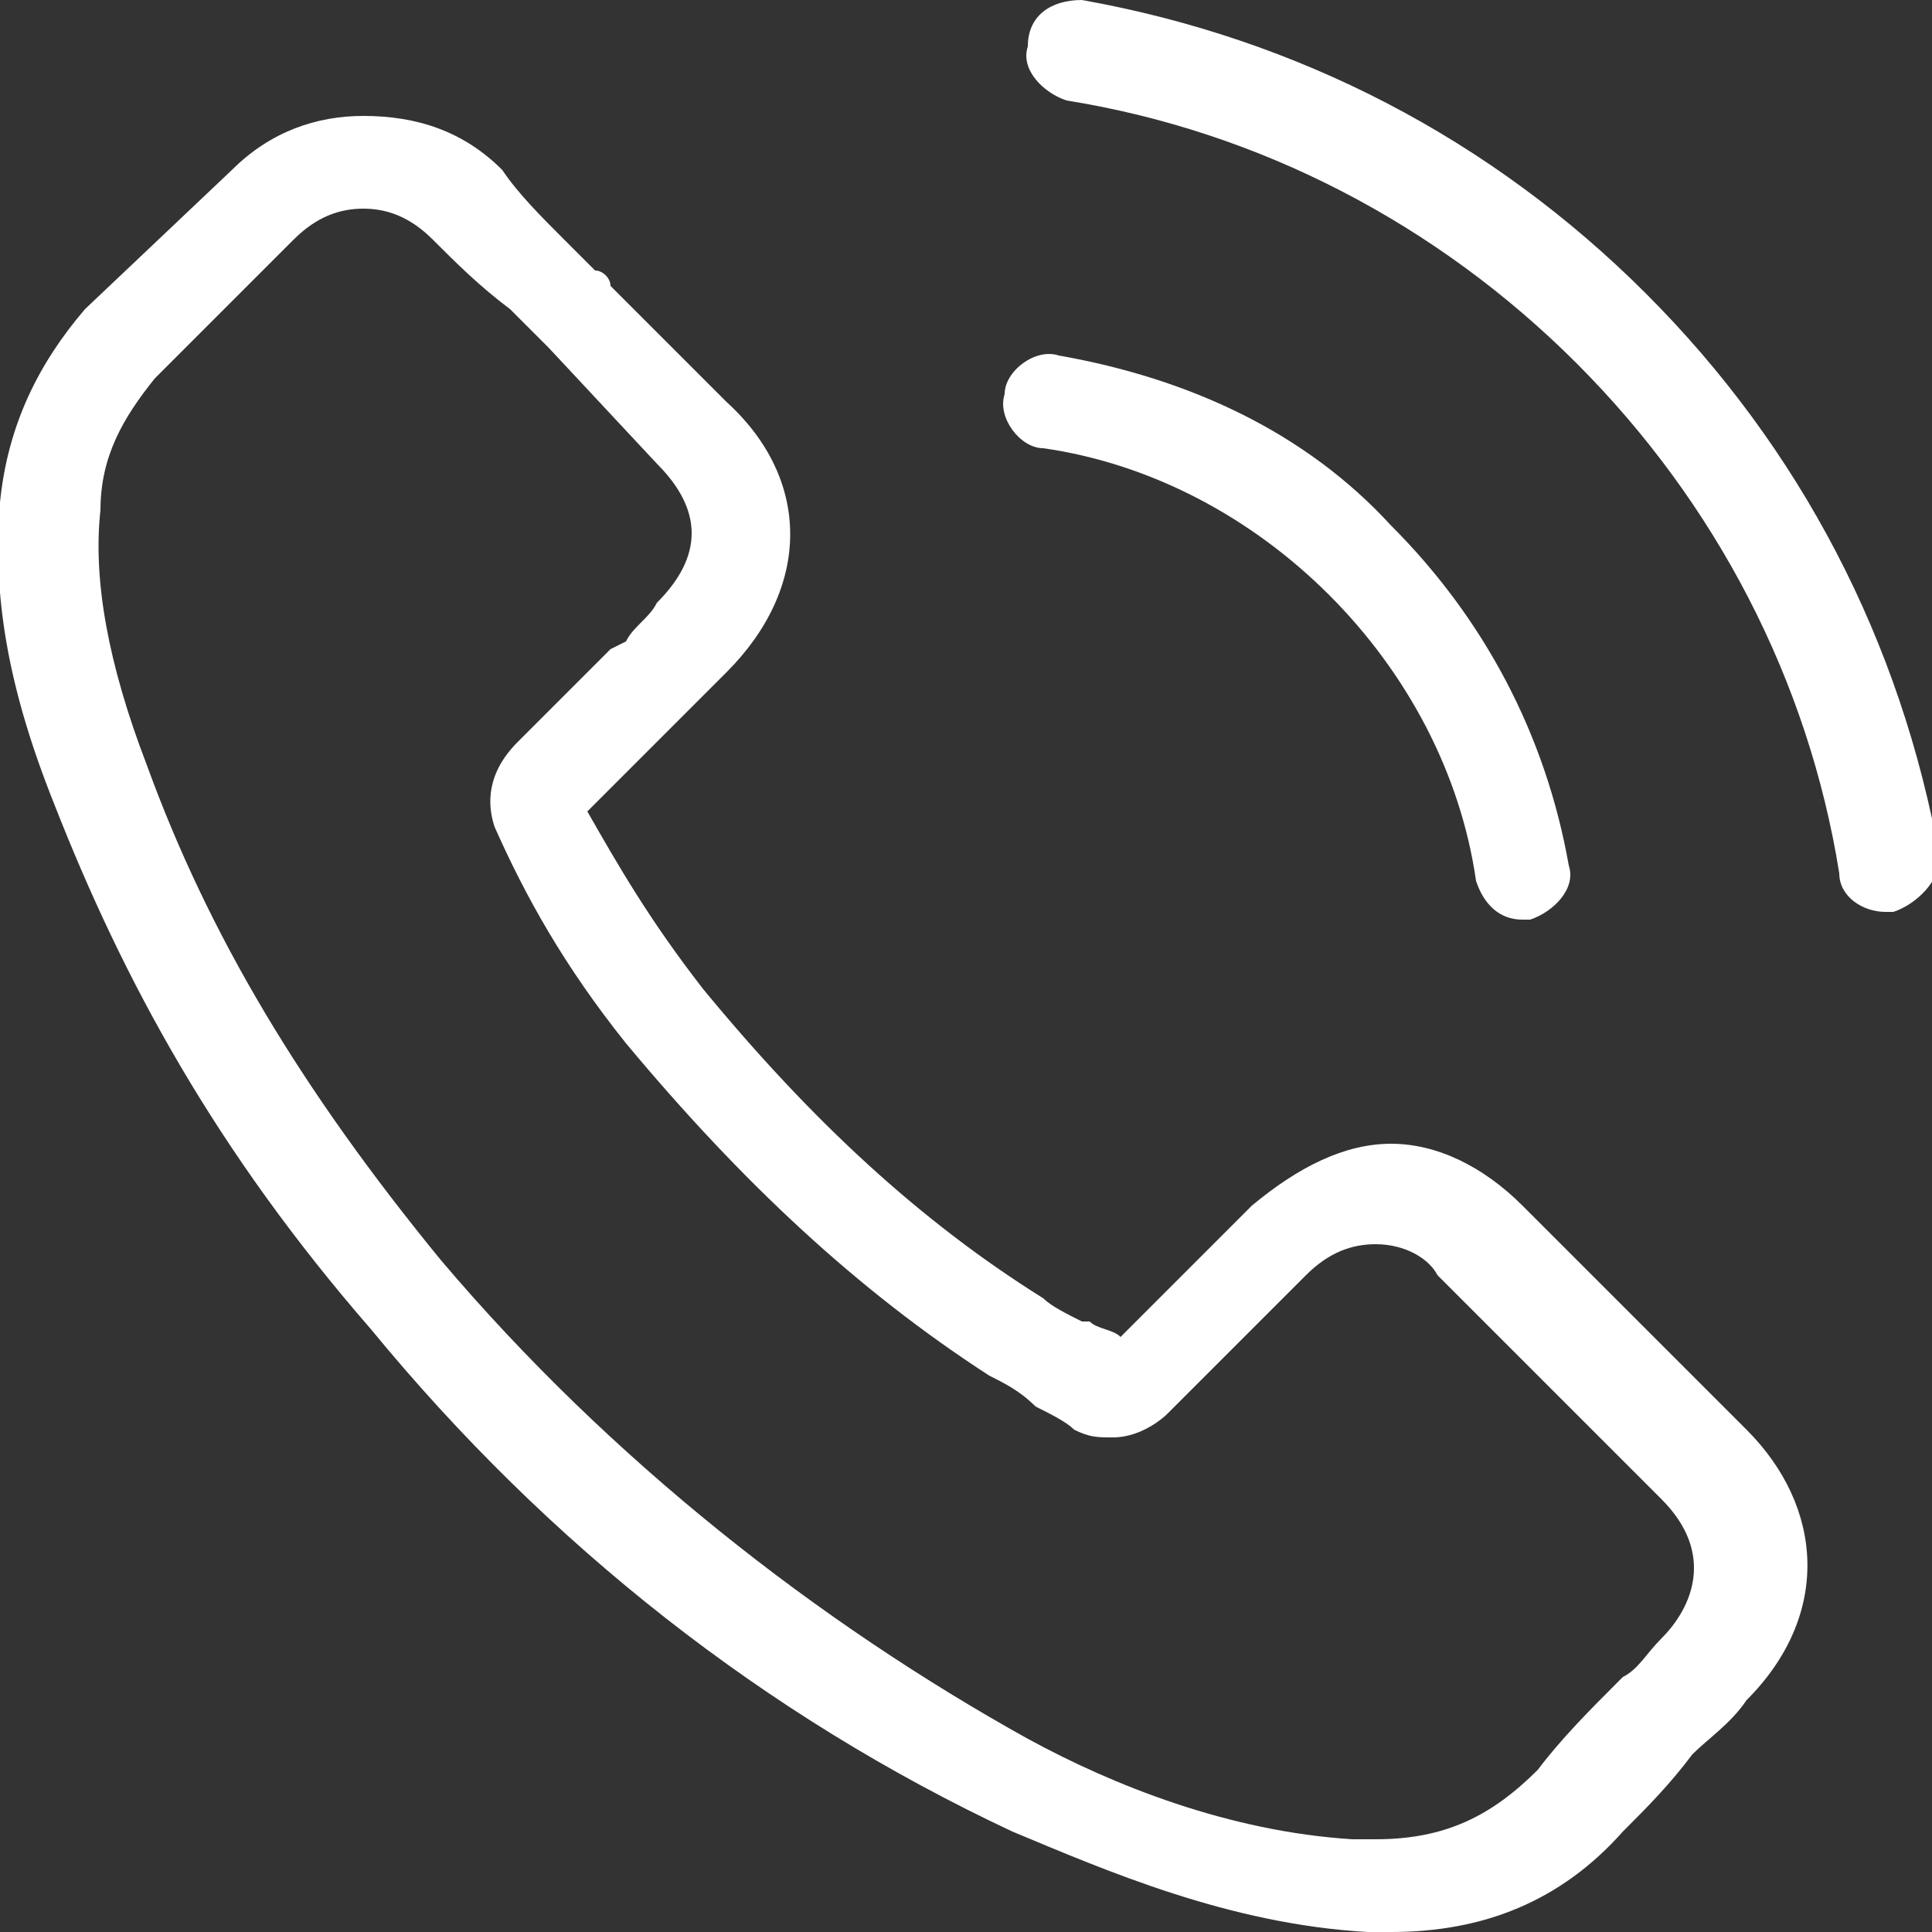
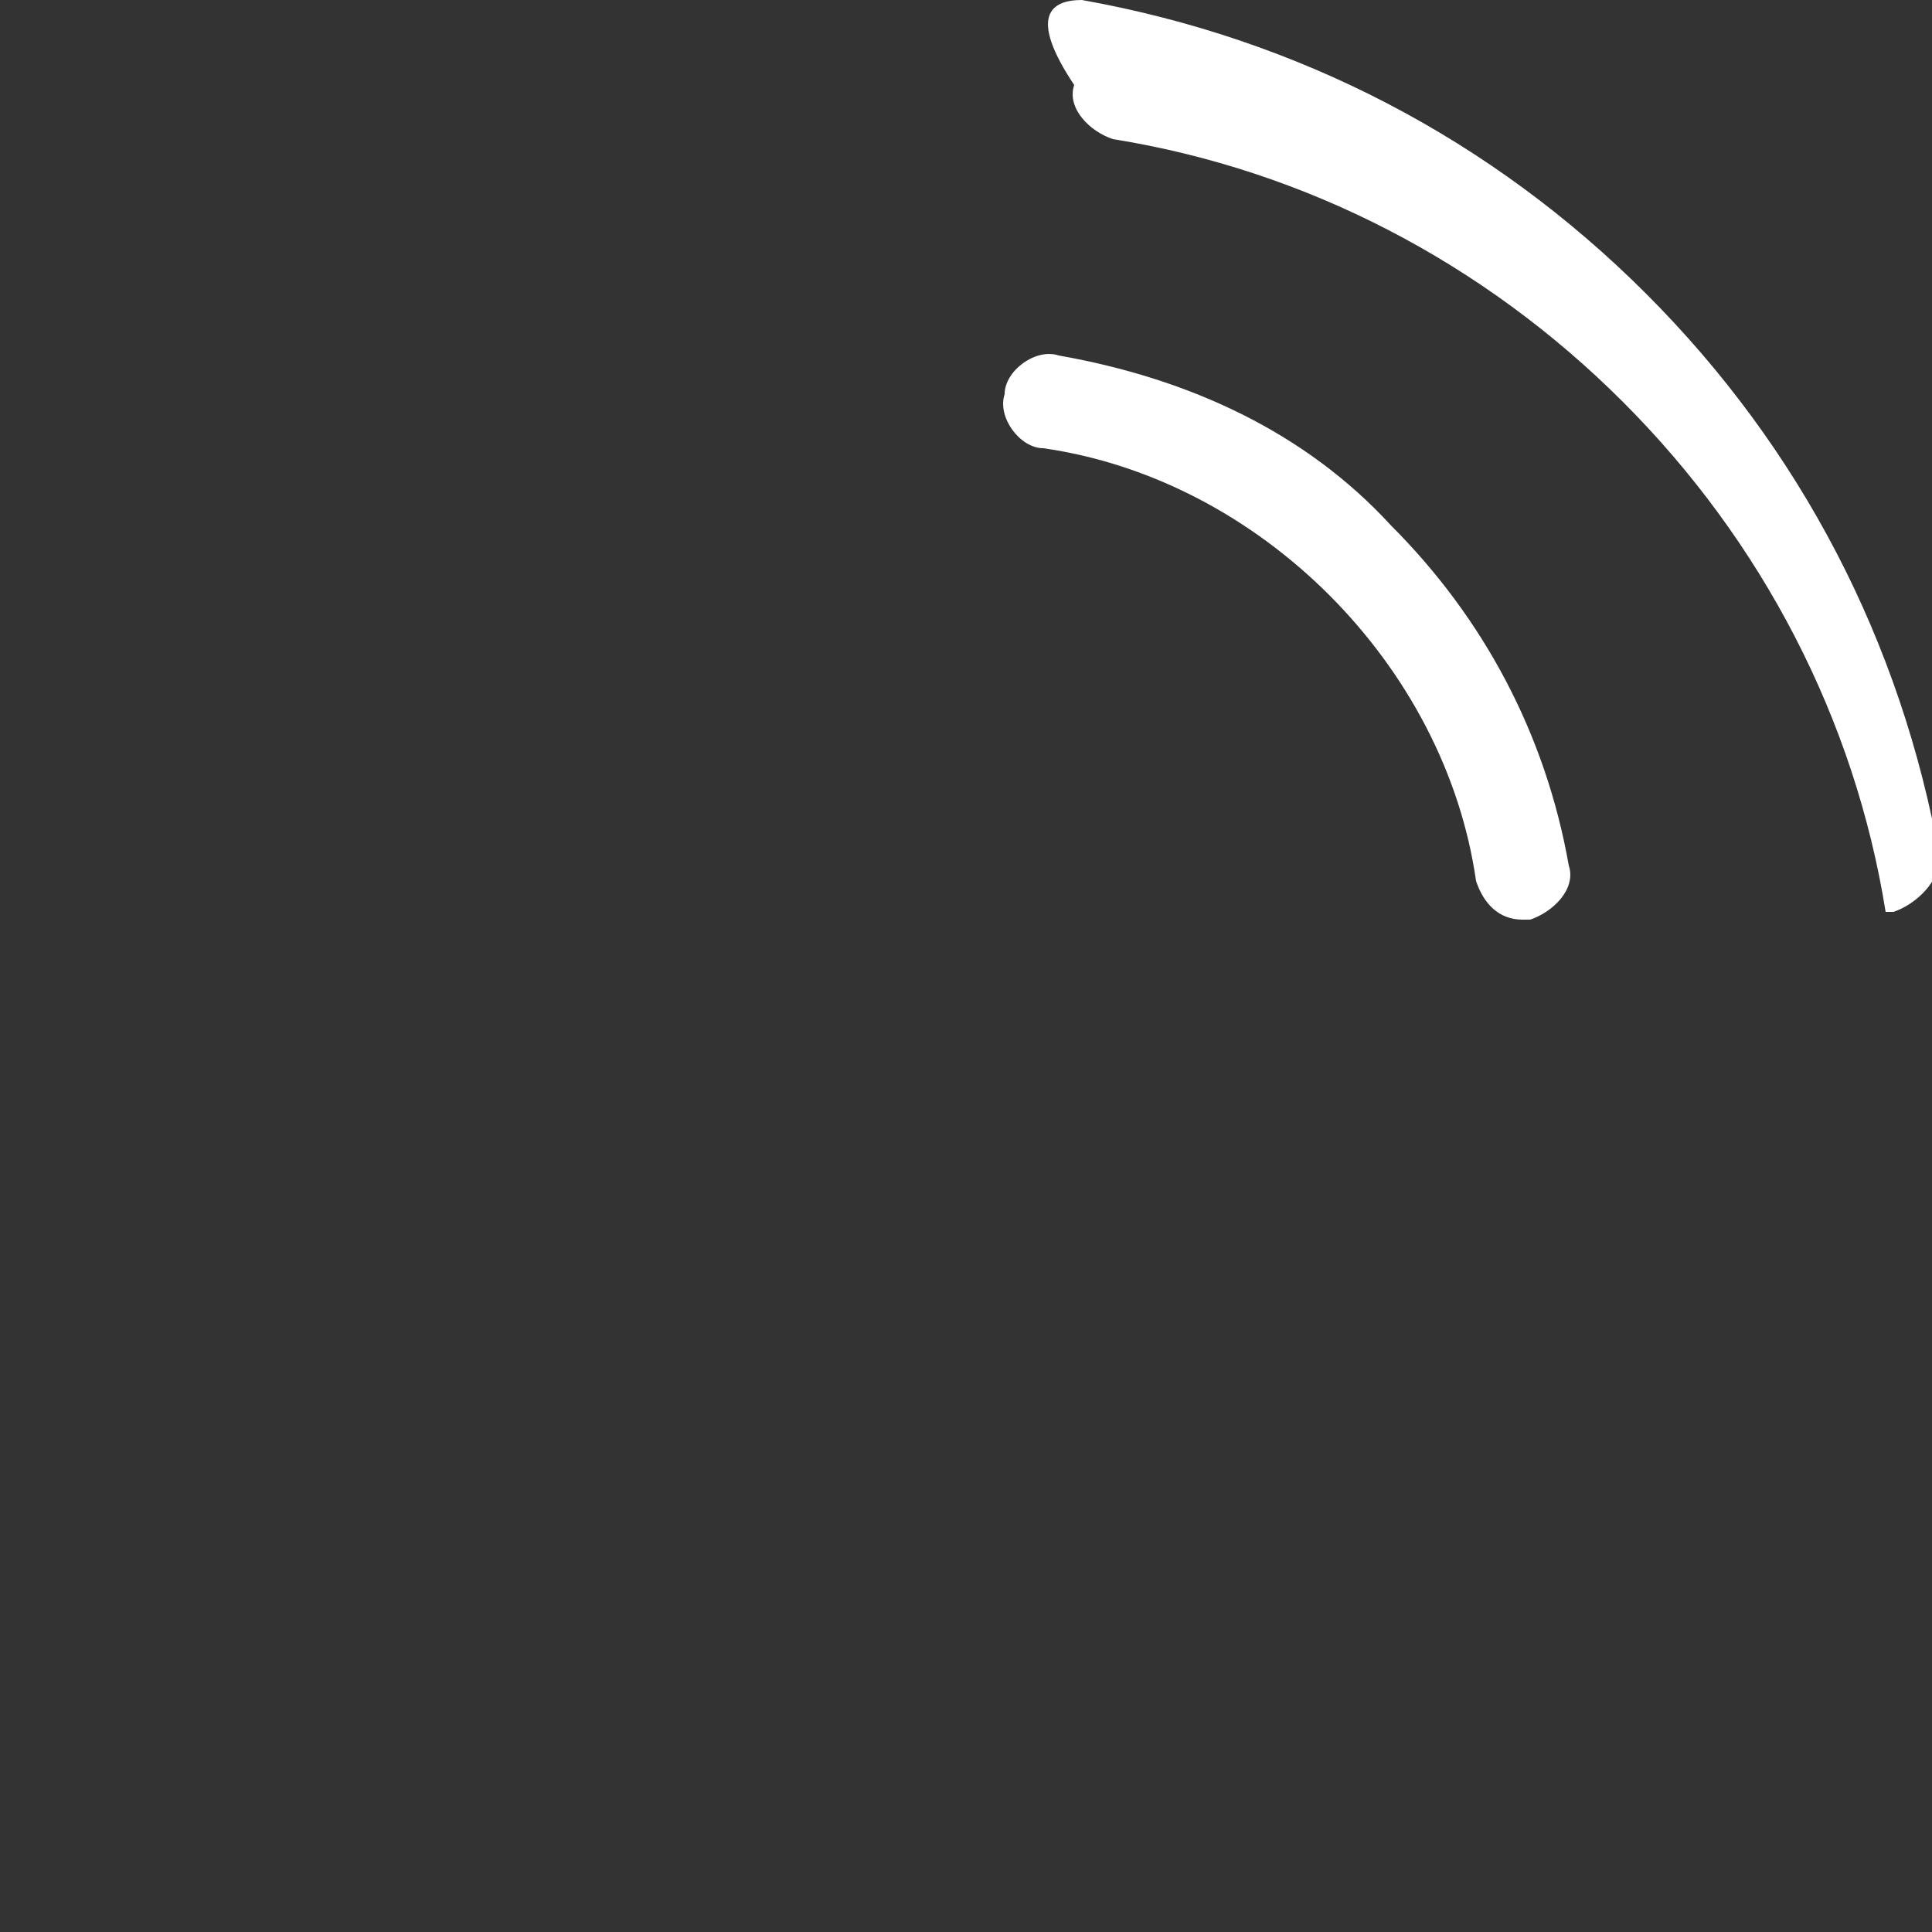
<svg xmlns="http://www.w3.org/2000/svg" version="1.1" id="Capa_1" x="0px" y="0px" viewBox="0 0 25 25" style="enable-background:new 0 0 25 25;" xml:space="preserve">
  <rect x="0" y="0" width="25" height="25" fill="#333333" stroke="none" />
  <style type="text/css">
	.st0{fill:#ffffff;}
	.st1{fill-rule:evenodd;clip-rule:evenodd;fill:#ffffff;}
</style>
  <g>
-     <path class="st0" d="M24.5,11.8c0,0-0.1,0-0.1,0c-0.3,0-0.6-0.2-0.6-0.5c-0.4-2.5-1.6-4.8-3.4-6.6c-1.8-1.8-4.1-3-6.6-3.4   c-0.3-0.1-0.6-0.4-0.5-0.7C13.3,0.2,13.6,0,14,0c2.8,0.5,5.3,1.8,7.3,3.8c2,2,3.3,4.5,3.8,7.3C25.1,11.4,24.8,11.7,24.5,11.8z" />
-     <path class="st1" d="M17.7,25L17.7,25c0.1,0,0.2,0,0.3,0c1.2,0,2.2-0.4,3-1.3l0,0c0.3-0.3,0.6-0.6,0.9-1c0.2-0.2,0.5-0.4,0.7-0.7   c1.1-1.1,1-2.5,0-3.5l-2.9-2.9c-0.5-0.5-1.1-0.8-1.7-0.8c-0.6,0-1.2,0.3-1.8,0.8l-1.7,1.7c-0.1-0.1-0.3-0.1-0.4-0.2l-0.1,0   c-0.2-0.1-0.4-0.2-0.5-0.3c-1.6-1-3-2.3-4.4-4c-0.7-0.9-1.1-1.6-1.5-2.3C8.1,10,8.5,9.6,8.9,9.2C9,9.1,9.1,9,9.2,8.9   c0.1-0.1,0.2-0.2,0.2-0.2c1.1-1.1,1.1-2.5,0-3.5L7.9,3.7C7.9,3.6,7.8,3.5,7.7,3.5C7.6,3.4,7.5,3.3,7.4,3.2L7.3,3.1   C7,2.8,6.7,2.5,6.5,2.2C6,1.7,5.4,1.5,4.7,1.5C4.1,1.5,3.5,1.7,3,2.2L1.1,4C0.5,4.7,0.1,5.5,0,6.5c-0.1,1.2,0.1,2.4,0.7,3.9   c0.9,2.3,2.1,4.5,4.1,6.8c2.3,2.8,5.1,5,8.3,6.5C14.3,24.2,15.9,24.9,17.7,25z M5.7,16.3c-1.8-2.2-3-4.2-3.8-6.4   C1.4,8.6,1.2,7.5,1.3,6.6C1.3,5.9,1.6,5.4,2,4.9l1.8-1.8c0.3-0.3,0.6-0.4,0.9-0.4c0.3,0,0.6,0.1,0.9,0.4c0.3,0.3,0.6,0.6,1,0.9l0,0   c0.2,0.2,0.3,0.3,0.5,0.5L8.5,6c0.6,0.6,0.6,1.2,0,1.8C8.4,8,8.2,8.1,8.1,8.3L7.9,8.4C7.5,8.8,7.1,9.2,6.7,9.6l0,0   c-0.4,0.4-0.4,0.8-0.3,1.1c0,0,0,0,0,0c0,0,0,0,0,0c0.4,0.9,0.9,1.8,1.7,2.8c1.5,1.8,3,3.2,4.7,4.3c0.2,0.1,0.4,0.2,0.6,0.4   c0.2,0.1,0.4,0.2,0.5,0.3c0,0,0,0,0,0c0,0,0,0,0,0c0.2,0.1,0.3,0.1,0.5,0.1c0.4,0,0.7-0.3,0.7-0.3l1.8-1.8c0.3-0.3,0.6-0.4,0.9-0.4   c0.4,0,0.7,0.2,0.8,0.4l2.9,2.9c0.7,0.7,0.4,1.4,0,1.8c-0.2,0.2-0.3,0.4-0.5,0.5l-0.1,0.1c-0.3,0.3-0.7,0.7-1,1.1   c-0.6,0.6-1.2,0.9-2.1,0.9c-0.1,0-0.2,0-0.3,0c-1.6-0.1-3.1-0.7-4.2-1.3C10.6,21,7.9,18.9,5.7,16.3z" />
+     <path class="st0" d="M24.5,11.8c0,0-0.1,0-0.1,0c-0.4-2.5-1.6-4.8-3.4-6.6c-1.8-1.8-4.1-3-6.6-3.4   c-0.3-0.1-0.6-0.4-0.5-0.7C13.3,0.2,13.6,0,14,0c2.8,0.5,5.3,1.8,7.3,3.8c2,2,3.3,4.5,3.8,7.3C25.1,11.4,24.8,11.7,24.5,11.8z" />
    <path class="st0" d="M13.7,4.6c-0.3-0.1-0.7,0.2-0.7,0.5c-0.1,0.3,0.2,0.7,0.5,0.7c1.4,0.2,2.7,0.9,3.7,1.9c1,1,1.7,2.3,1.9,3.7   c0.1,0.3,0.3,0.5,0.6,0.5c0,0,0.1,0,0.1,0c0.3-0.1,0.6-0.4,0.5-0.7c-0.3-1.7-1.1-3.2-2.3-4.4C16.9,5.6,15.4,4.9,13.7,4.6z" />
  </g>
</svg>